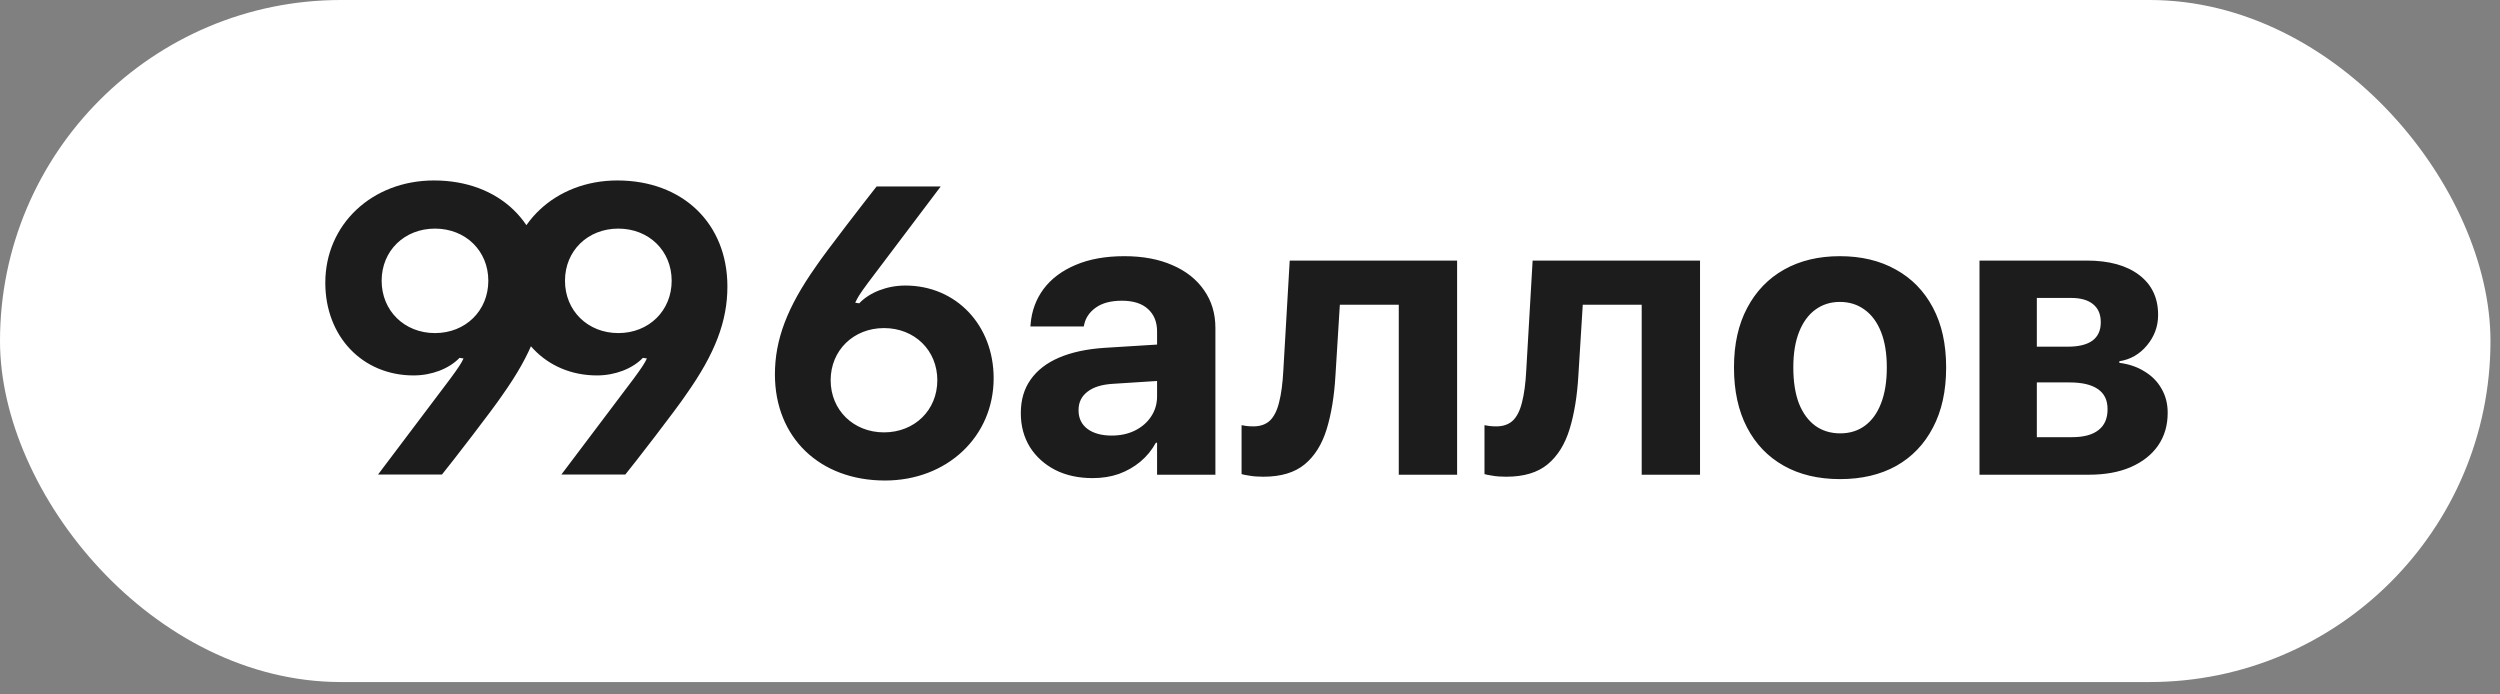
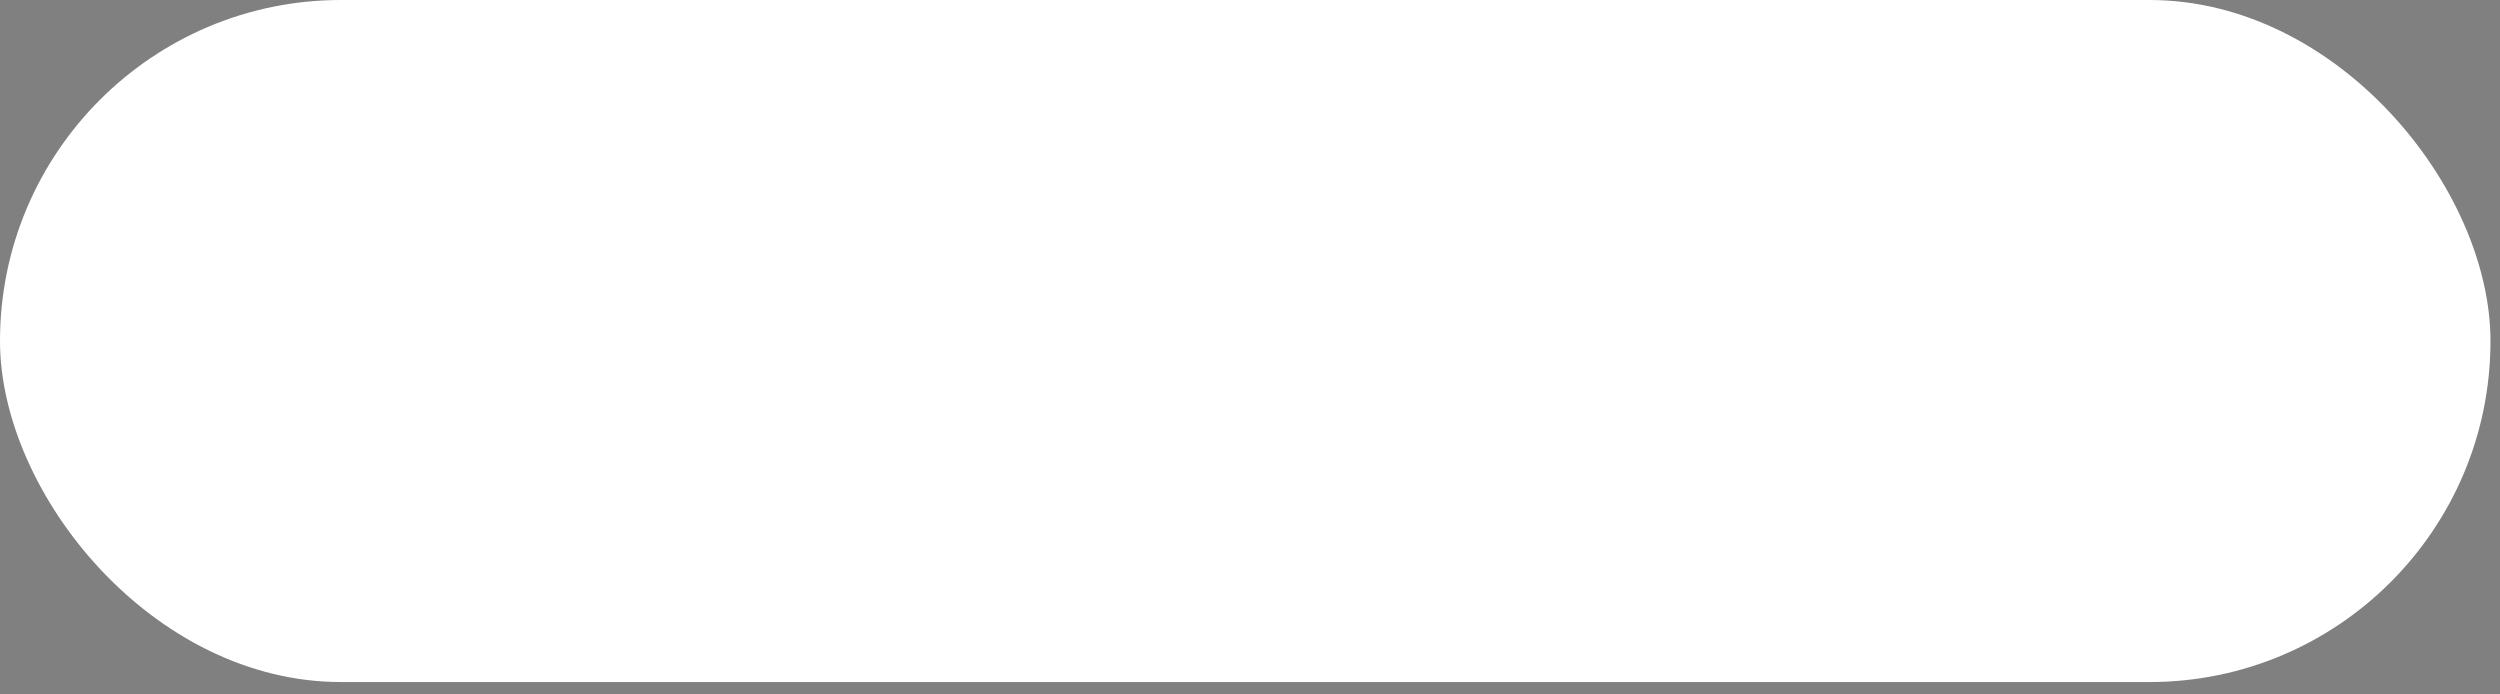
<svg xmlns="http://www.w3.org/2000/svg" width="180" height="50" viewBox="0 0 180 50" fill="none">
  <rect x="0" y="0" width="180" height="50" fill="#808080" stroke="none" />
  <rect width="179.314" height="49.107" rx="24.553" fill="white" />
-   <path d="M23.422 20.358C23.422 16.158 26.788 12.993 31.246 12.993C35.95 12.993 39.172 16.086 39.172 20.631C39.172 23.119 38.294 25.449 36.194 28.412C35.518 29.433 32.368 33.504 31.822 34.165H27.219L32.426 27.261C32.987 26.499 33.217 26.154 33.375 25.809L33.087 25.765C32.325 26.557 31.074 27.031 29.779 27.031C26.097 27.031 23.422 24.227 23.422 20.358ZM31.318 16.46C29.118 16.46 27.478 18.056 27.478 20.214C27.478 22.371 29.118 23.982 31.318 23.982C33.519 23.982 35.159 22.371 35.159 20.214C35.159 18.056 33.519 16.46 31.318 16.46ZM36.623 20.358C36.623 16.158 39.989 12.993 44.448 12.993C49.151 12.993 52.373 16.086 52.373 20.631C52.373 23.119 51.496 25.449 49.396 28.412C48.72 29.433 45.57 33.504 45.023 34.165H40.42L45.627 27.261C46.188 26.499 46.418 26.154 46.577 25.809L46.289 25.765C45.527 26.557 44.275 27.031 42.981 27.031C39.299 27.031 36.623 24.227 36.623 20.358ZM44.52 16.46C42.319 16.46 40.679 18.056 40.679 20.214C40.679 22.371 42.319 23.982 44.52 23.982C46.72 23.982 48.36 22.371 48.36 20.214C48.36 18.056 46.72 16.46 44.52 16.46ZM71.543 27.233C71.543 31.433 68.192 34.597 63.719 34.597C59.016 34.597 55.794 31.504 55.794 26.959C55.794 24.457 56.671 22.127 58.742 19.192C59.418 18.171 62.568 14.115 63.115 13.425H67.732L62.511 20.343C61.878 21.192 61.734 21.451 61.576 21.796L61.864 21.839C62.626 21.034 63.892 20.559 65.186 20.559C68.839 20.559 71.543 23.407 71.543 27.233ZM63.647 31.131C65.848 31.131 67.487 29.534 67.487 27.377C67.487 25.219 65.848 23.622 63.647 23.622C61.461 23.622 59.807 25.219 59.807 27.377C59.807 29.534 61.461 31.131 63.647 31.131ZM78.677 34.424C77.651 34.424 76.75 34.228 75.973 33.834C75.197 33.432 74.588 32.88 74.147 32.18C73.715 31.471 73.499 30.665 73.499 29.764V29.735C73.499 28.796 73.734 27.995 74.204 27.333C74.674 26.662 75.355 26.135 76.247 25.751C77.138 25.368 78.222 25.133 79.497 25.046L85.509 24.672V27.29L80.13 27.635C79.325 27.683 78.711 27.875 78.289 28.211C77.867 28.537 77.656 28.973 77.656 29.52V29.548C77.656 30.114 77.872 30.56 78.303 30.886C78.735 31.202 79.315 31.361 80.044 31.361C80.667 31.361 81.223 31.241 81.712 31.001C82.211 30.752 82.599 30.416 82.877 29.994C83.165 29.563 83.309 29.078 83.309 28.541V23.867C83.309 23.186 83.093 22.649 82.662 22.256C82.23 21.853 81.602 21.652 80.777 21.652C79.991 21.652 79.368 21.815 78.907 22.141C78.447 22.467 78.164 22.879 78.059 23.378L78.03 23.507H74.19L74.204 23.335C74.281 22.386 74.593 21.542 75.139 20.803C75.695 20.065 76.462 19.49 77.441 19.077C78.428 18.655 79.598 18.445 80.95 18.445C82.283 18.445 83.438 18.66 84.416 19.092C85.394 19.514 86.152 20.113 86.689 20.89C87.235 21.666 87.509 22.573 87.509 23.608V34.18H83.309V31.878H83.222C82.935 32.406 82.561 32.861 82.101 33.245C81.65 33.619 81.137 33.911 80.562 34.122C79.986 34.324 79.358 34.424 78.677 34.424ZM96.153 27.031C96.067 28.517 95.856 29.807 95.52 30.9C95.184 31.993 94.657 32.837 93.938 33.432C93.219 34.026 92.226 34.324 90.961 34.324C90.577 34.324 90.251 34.3 89.983 34.252C89.714 34.213 89.517 34.175 89.393 34.136V30.613C89.479 30.632 89.594 30.651 89.738 30.67C89.882 30.689 90.05 30.699 90.242 30.699C90.74 30.699 91.138 30.56 91.435 30.282C91.733 29.994 91.953 29.553 92.097 28.959C92.25 28.364 92.351 27.607 92.399 26.686L92.859 18.761H104.912V34.18H100.712V21.94H96.469L96.153 27.031ZM113.643 27.031C113.557 28.517 113.346 29.807 113.01 30.9C112.674 31.993 112.147 32.837 111.428 33.432C110.709 34.026 109.716 34.324 108.451 34.324C108.067 34.324 107.741 34.3 107.472 34.252C107.204 34.213 107.007 34.175 106.883 34.136V30.613C106.969 30.632 107.084 30.651 107.228 30.67C107.372 30.689 107.54 30.699 107.731 30.699C108.23 30.699 108.628 30.56 108.925 30.282C109.222 29.994 109.443 29.553 109.587 28.959C109.74 28.364 109.841 27.607 109.889 26.686L110.349 18.761H122.402V34.18H118.202V21.94H113.959L113.643 27.031ZM132.485 34.496C130.922 34.496 129.57 34.175 128.429 33.532C127.288 32.89 126.405 31.97 125.782 30.771C125.159 29.572 124.847 28.139 124.847 26.47V26.442C124.847 24.783 125.164 23.359 125.797 22.17C126.429 20.971 127.316 20.051 128.457 19.408C129.599 18.766 130.936 18.445 132.47 18.445C134.014 18.445 135.357 18.766 136.498 19.408C137.648 20.041 138.54 20.957 139.173 22.155C139.806 23.344 140.122 24.773 140.122 26.442V26.47C140.122 28.148 139.806 29.587 139.173 30.785C138.55 31.984 137.667 32.904 136.526 33.547C135.385 34.18 134.038 34.496 132.485 34.496ZM132.499 31.202C133.18 31.202 133.77 31.02 134.268 30.656C134.776 30.282 135.165 29.745 135.433 29.045C135.711 28.335 135.85 27.477 135.85 26.47V26.442C135.85 25.444 135.711 24.596 135.433 23.896C135.155 23.196 134.762 22.664 134.254 22.299C133.746 21.925 133.151 21.738 132.47 21.738C131.799 21.738 131.209 21.925 130.701 22.299C130.203 22.664 129.814 23.196 129.536 23.896C129.258 24.596 129.119 25.444 129.119 26.442V26.47C129.119 27.477 129.253 28.335 129.522 29.045C129.8 29.745 130.193 30.282 130.701 30.656C131.209 31.02 131.809 31.202 132.499 31.202ZM142.524 34.18V18.761H150.248C151.849 18.761 153.105 19.106 154.016 19.797C154.927 20.487 155.383 21.441 155.383 22.659V22.688C155.383 23.503 155.114 24.231 154.577 24.874C154.05 25.507 153.388 25.885 152.592 26.01V26.125C153.283 26.211 153.887 26.418 154.405 26.744C154.932 27.06 155.34 27.472 155.627 27.981C155.924 28.489 156.073 29.064 156.073 29.706V29.735C156.073 30.627 155.843 31.409 155.383 32.08C154.922 32.741 154.266 33.259 153.412 33.633C152.568 33.998 151.562 34.18 150.392 34.18H142.524ZM146.652 31.476H149.198C150.023 31.476 150.651 31.308 151.082 30.972C151.523 30.637 151.744 30.138 151.744 29.476V29.448C151.744 28.805 151.509 28.326 151.039 28.009C150.579 27.693 149.903 27.535 149.011 27.535H146.652V31.476ZM146.652 24.96H148.896C149.663 24.96 150.248 24.816 150.651 24.529C151.053 24.231 151.255 23.795 151.255 23.22V23.191C151.255 22.625 151.068 22.194 150.694 21.896C150.329 21.599 149.802 21.451 149.112 21.451H146.652V24.96Z" fill="#1C1C1C" />
</svg>